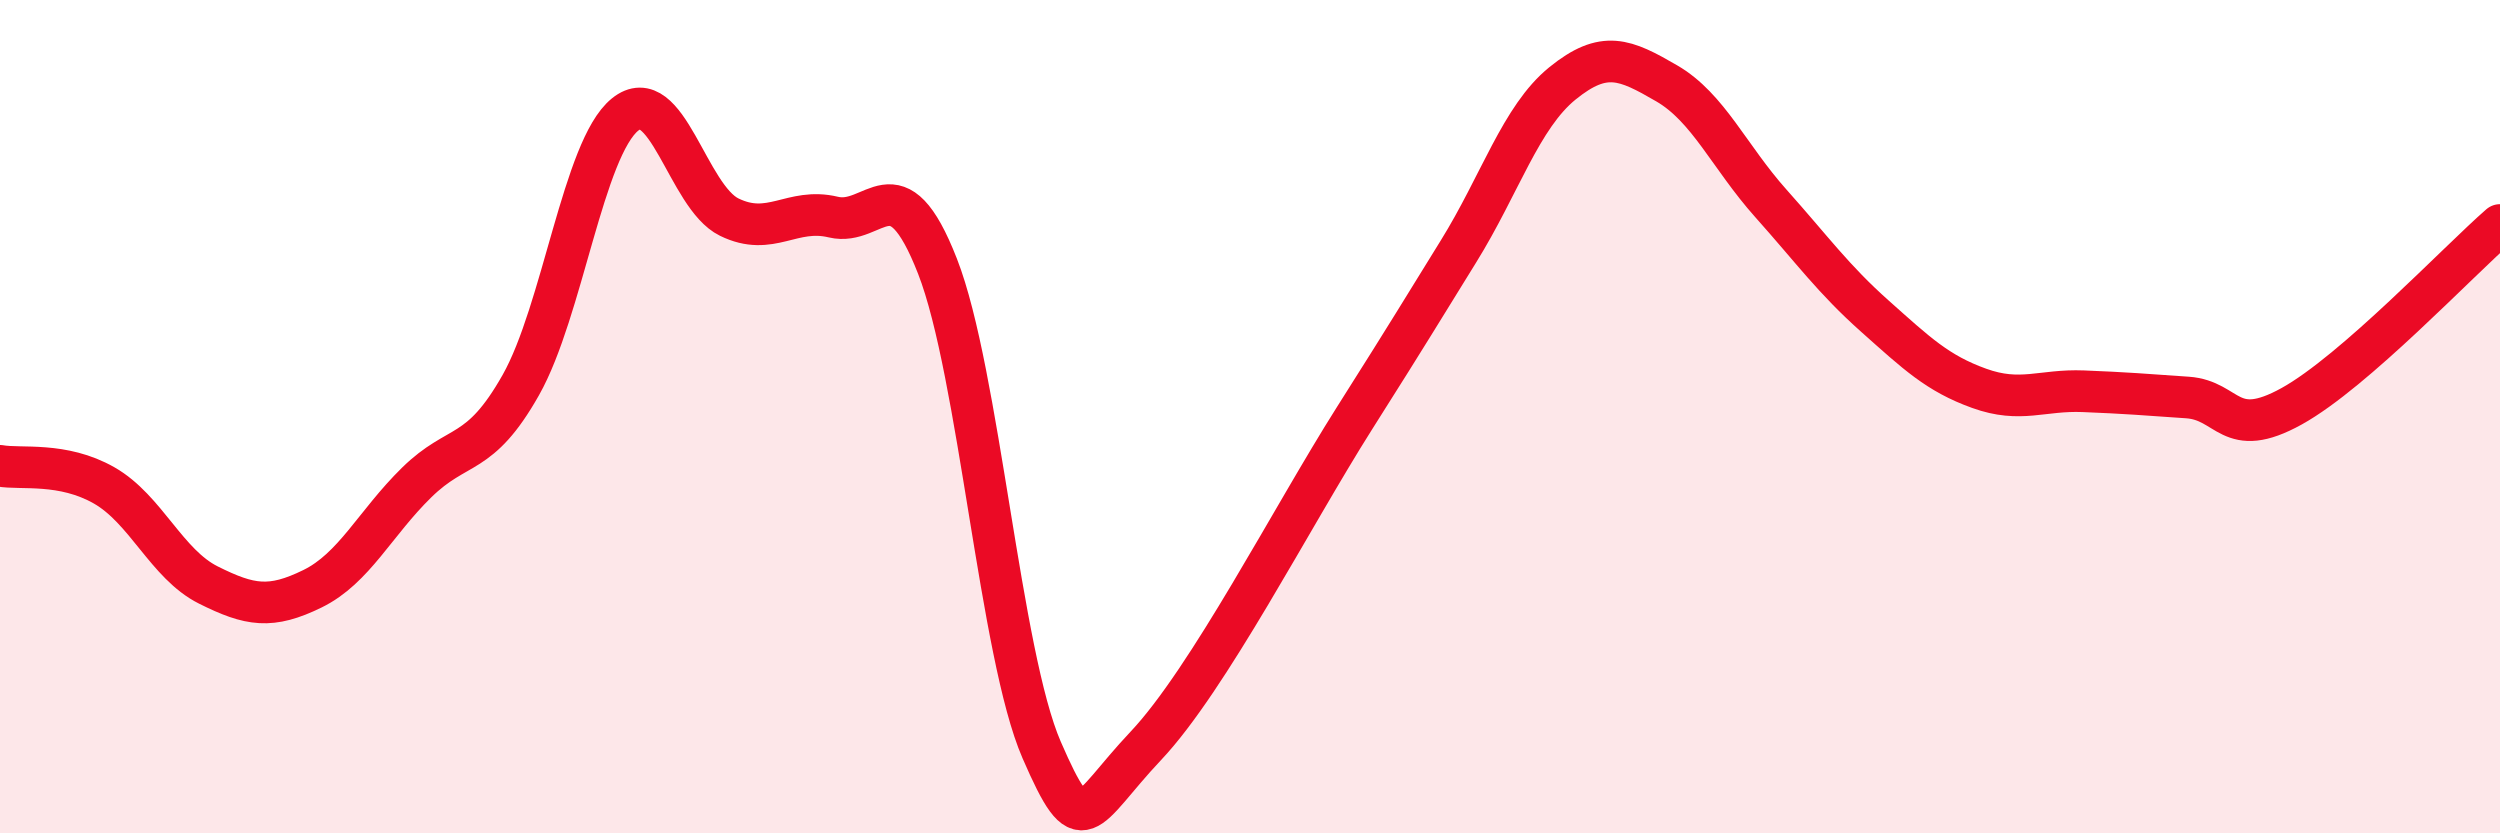
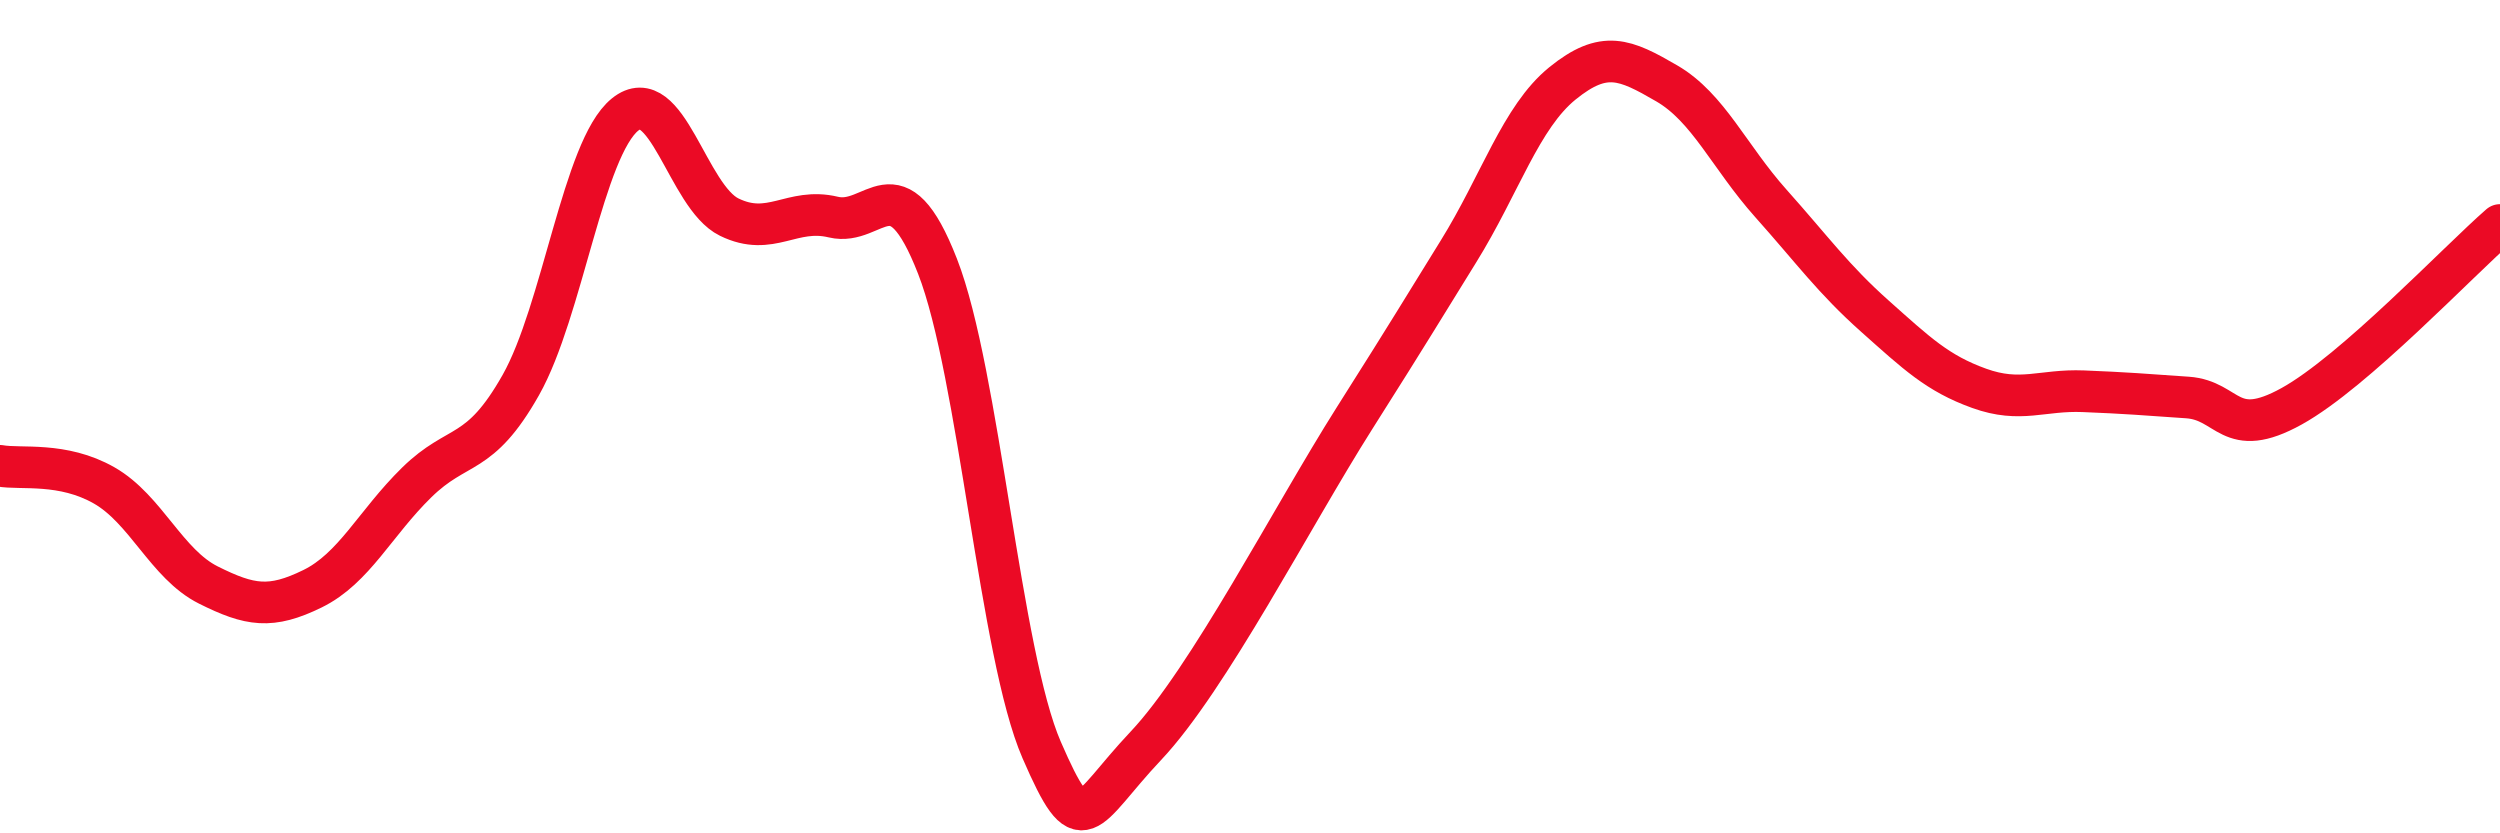
<svg xmlns="http://www.w3.org/2000/svg" width="60" height="20" viewBox="0 0 60 20">
-   <path d="M 0,11.18 C 0.5,11.27 1.5,11.08 2.5,11.65 C 3.5,12.22 4,13.54 5,14.04 C 6,14.54 6.5,14.62 7.5,14.13 C 8.5,13.64 9,12.56 10,11.58 C 11,10.6 11.5,11.01 12.5,9.24 C 13.5,7.47 14,3.56 15,2.75 C 16,1.94 16.5,4.72 17.5,5.21 C 18.5,5.7 19,4.97 20,5.21 C 21,5.45 21.5,3.83 22.5,6.39 C 23.5,8.95 24,15.7 25,18 C 26,20.3 26,19.49 27.5,17.9 C 29,16.31 31,12.42 32.5,10.05 C 34,7.68 34,7.65 35,6.04 C 36,4.43 36.5,2.81 37.5,2 C 38.5,1.19 39,1.42 40,2 C 41,2.58 41.5,3.76 42.5,4.88 C 43.5,6 44,6.7 45,7.59 C 46,8.48 46.5,8.96 47.5,9.32 C 48.5,9.68 49,9.35 50,9.39 C 51,9.43 51.5,9.47 52.5,9.54 C 53.5,9.61 53.5,10.58 55,9.75 C 56.5,8.92 59,6.27 60,5.4L60 20L0 20Z" fill="#EB0A25" opacity="0.1" stroke-linecap="round" stroke-linejoin="round" />
  <path d="M 0,11.18 C 0.5,11.27 1.5,11.08 2.5,11.65 C 3.5,12.22 4,13.54 5,14.04 C 6,14.54 6.5,14.62 7.5,14.13 C 8.5,13.64 9,12.56 10,11.58 C 11,10.6 11.5,11.01 12.5,9.24 C 13.5,7.47 14,3.56 15,2.75 C 16,1.94 16.5,4.72 17.5,5.21 C 18.5,5.7 19,4.97 20,5.21 C 21,5.45 21.5,3.83 22.5,6.39 C 23.5,8.95 24,15.7 25,18 C 26,20.3 26,19.49 27.5,17.9 C 29,16.31 31,12.42 32.5,10.05 C 34,7.68 34,7.65 35,6.04 C 36,4.43 36.5,2.81 37.5,2 C 38.5,1.19 39,1.42 40,2 C 41,2.58 41.5,3.76 42.5,4.88 C 43.5,6 44,6.7 45,7.59 C 46,8.48 46.5,8.96 47.5,9.32 C 48.5,9.68 49,9.35 50,9.39 C 51,9.43 51.5,9.47 52.5,9.54 C 53.5,9.61 53.5,10.58 55,9.75 C 56.5,8.92 59,6.27 60,5.4" stroke="#EB0A25" stroke-width="1" fill="none" stroke-linecap="round" stroke-linejoin="round" />
</svg>